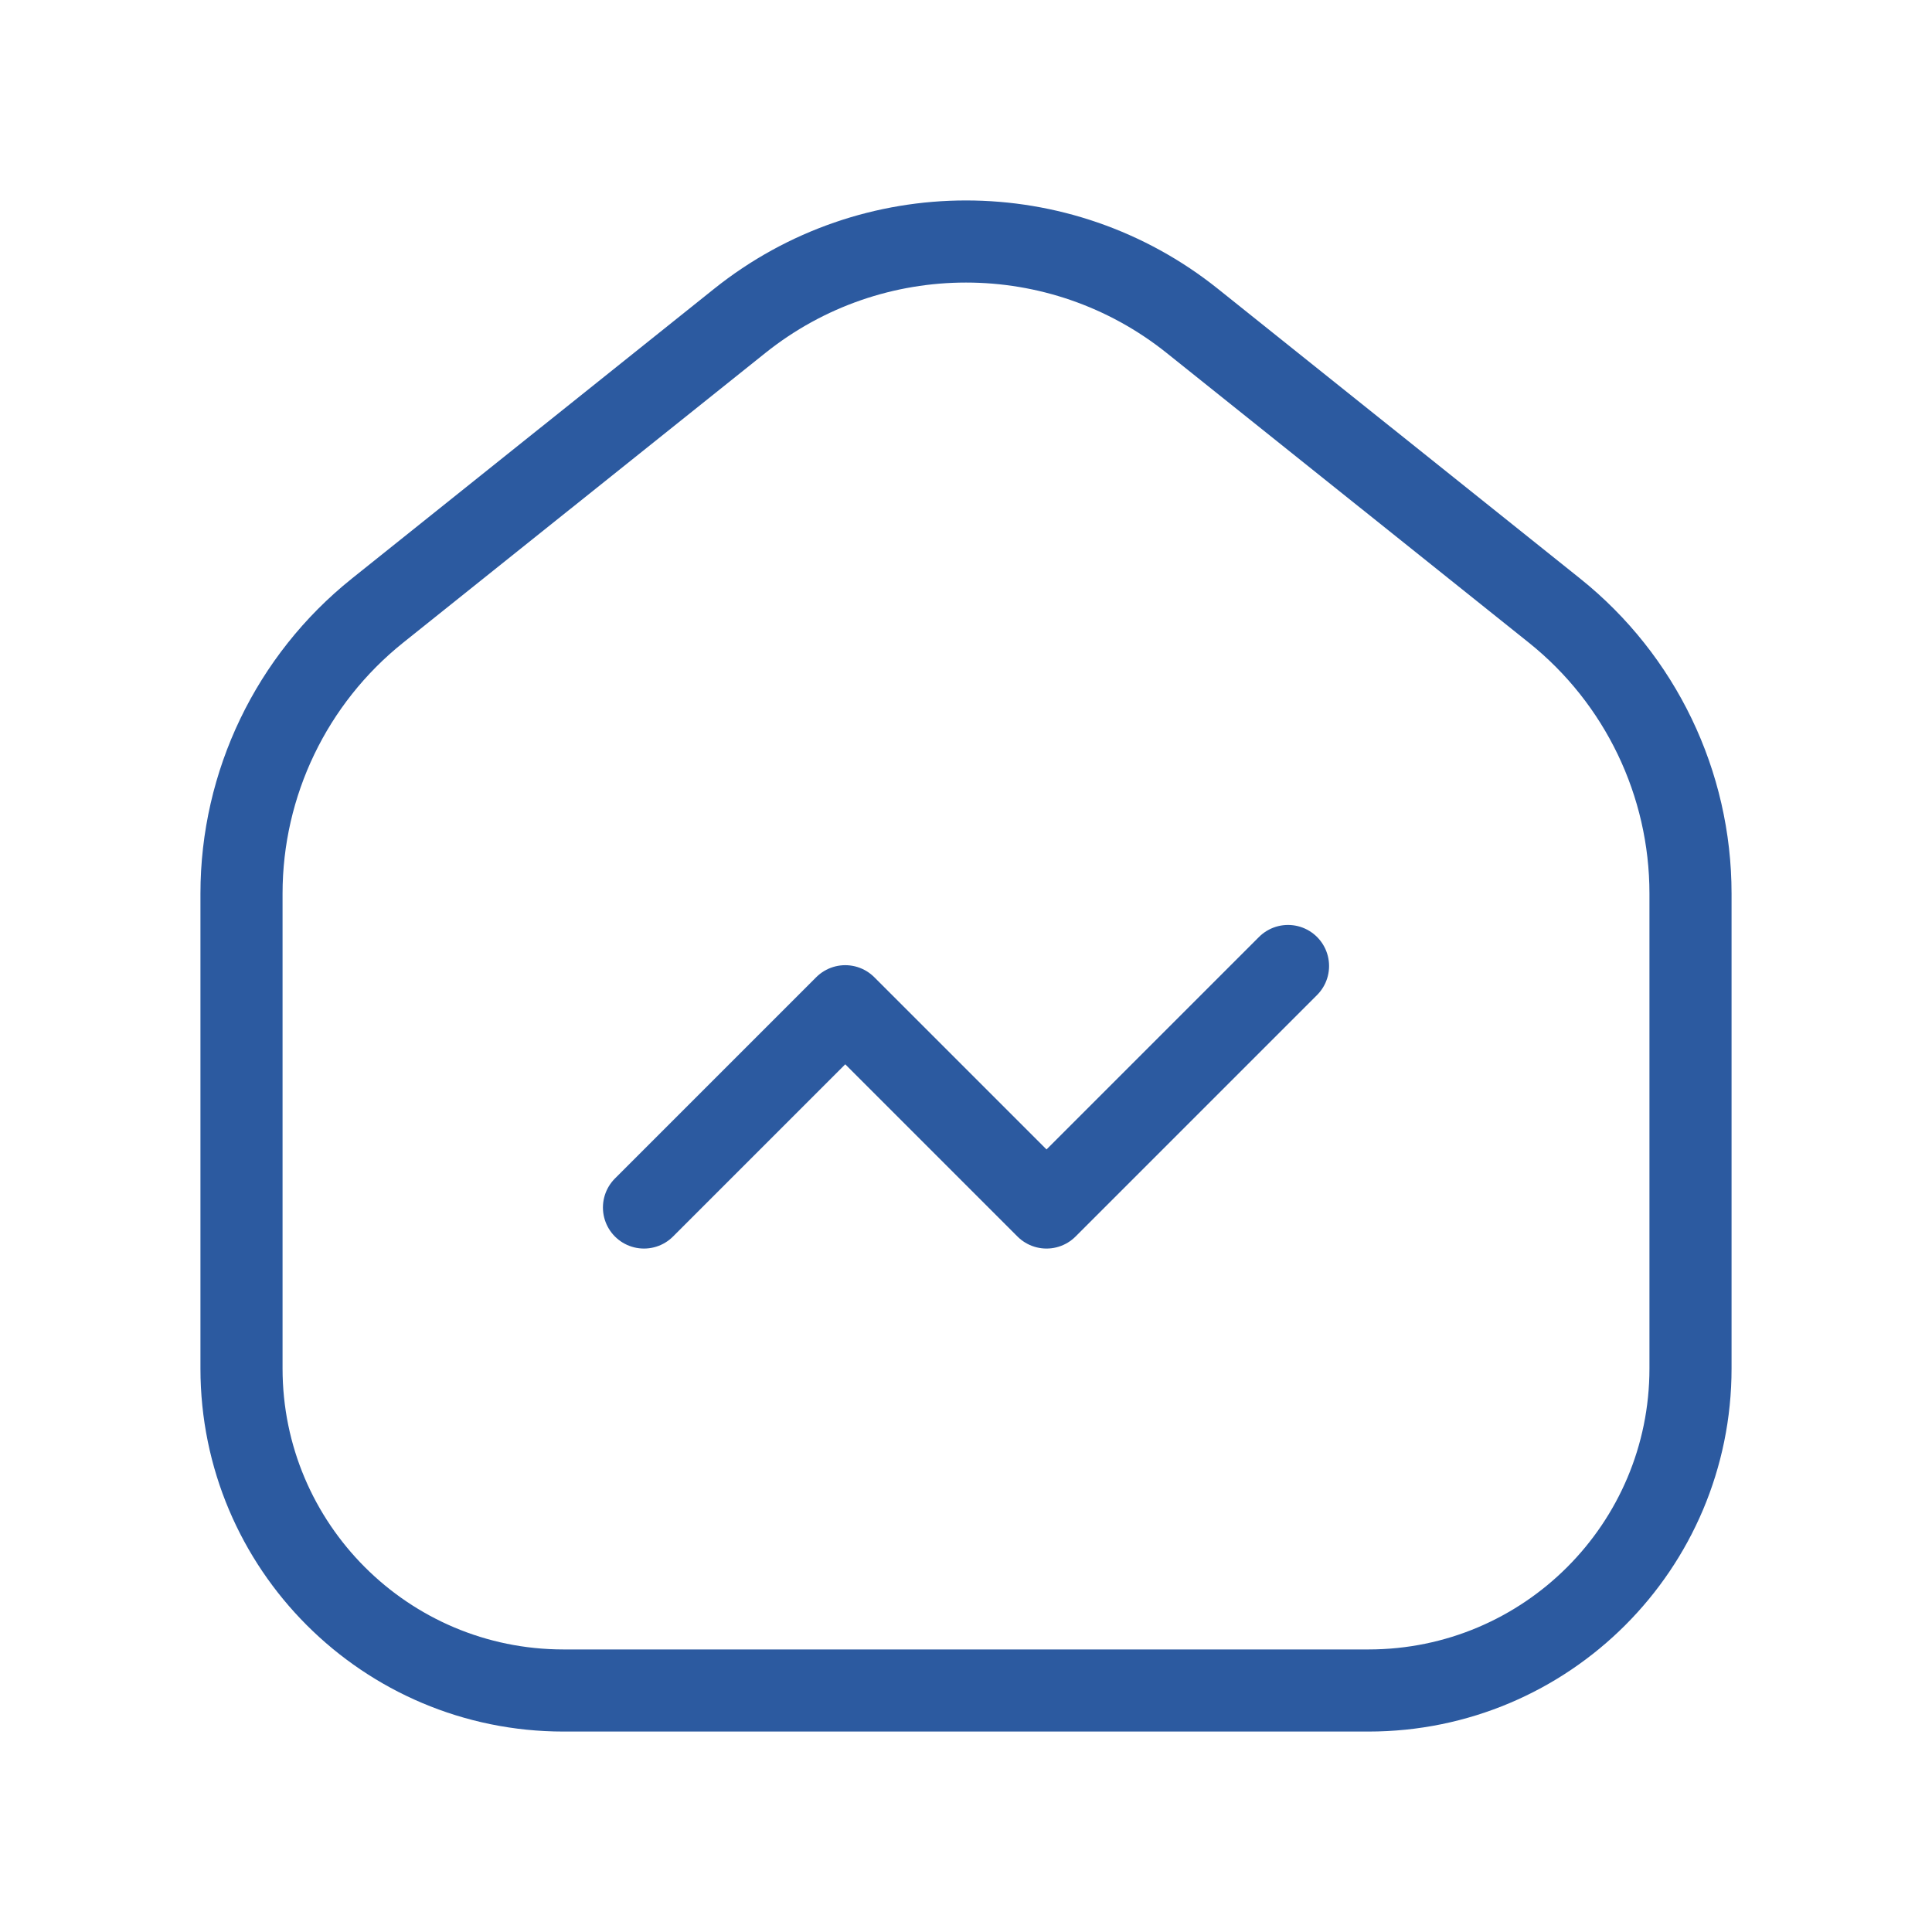
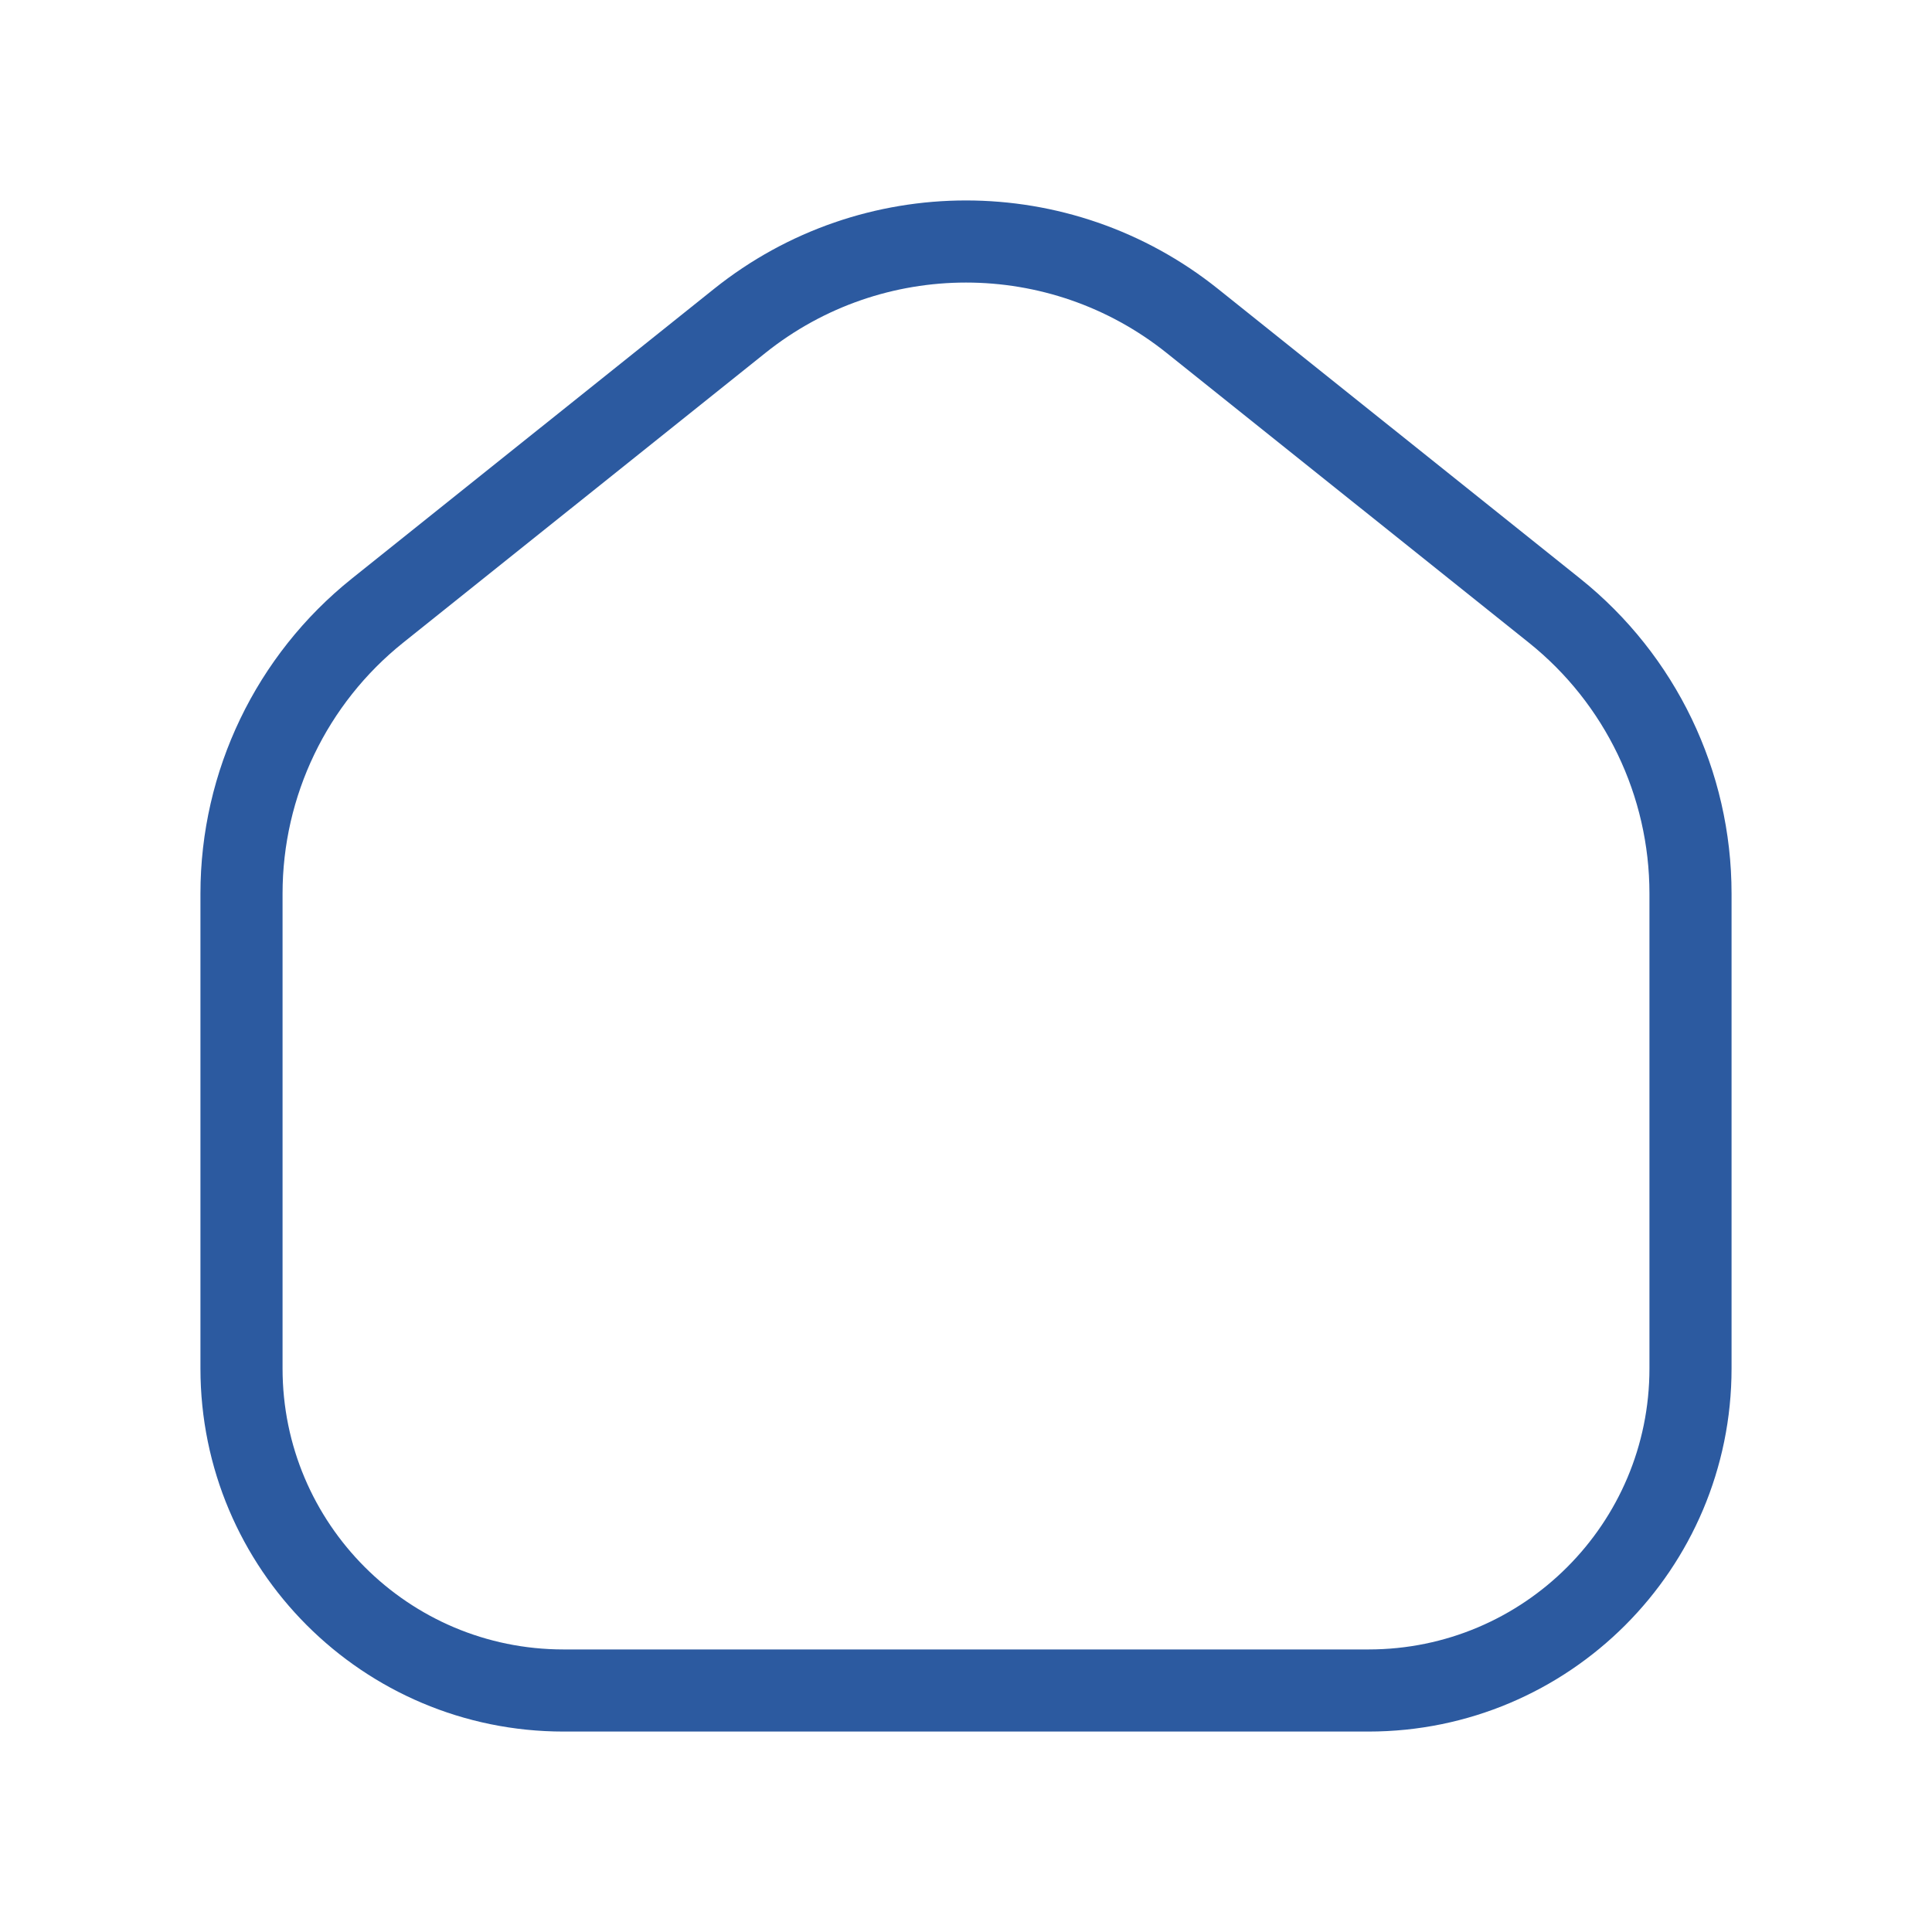
<svg xmlns="http://www.w3.org/2000/svg" width="40" height="40" viewBox="0 0 40 40" fill="none">
-   <path d="M13.333 25L17.5 20.833L21.667 25L26.667 20" stroke="#2C5AA0" stroke-width="1.7" stroke-linecap="round" stroke-linejoin="round" />
  <path fill-rule="evenodd" clip-rule="evenodd" d="M5 28.333V18.5C5 16.222 6.036 14.067 7.815 12.643L15.315 6.644C18.054 4.452 21.946 4.452 24.685 6.644L32.185 12.643C33.964 14.067 35 16.222 35 18.5V28.333C35 32.015 32.015 35 28.333 35H11.667C7.985 35 5 32.015 5 28.333Z" stroke="#2C5AA0" stroke-width="1.7" stroke-linecap="round" stroke-linejoin="round" />
</svg>